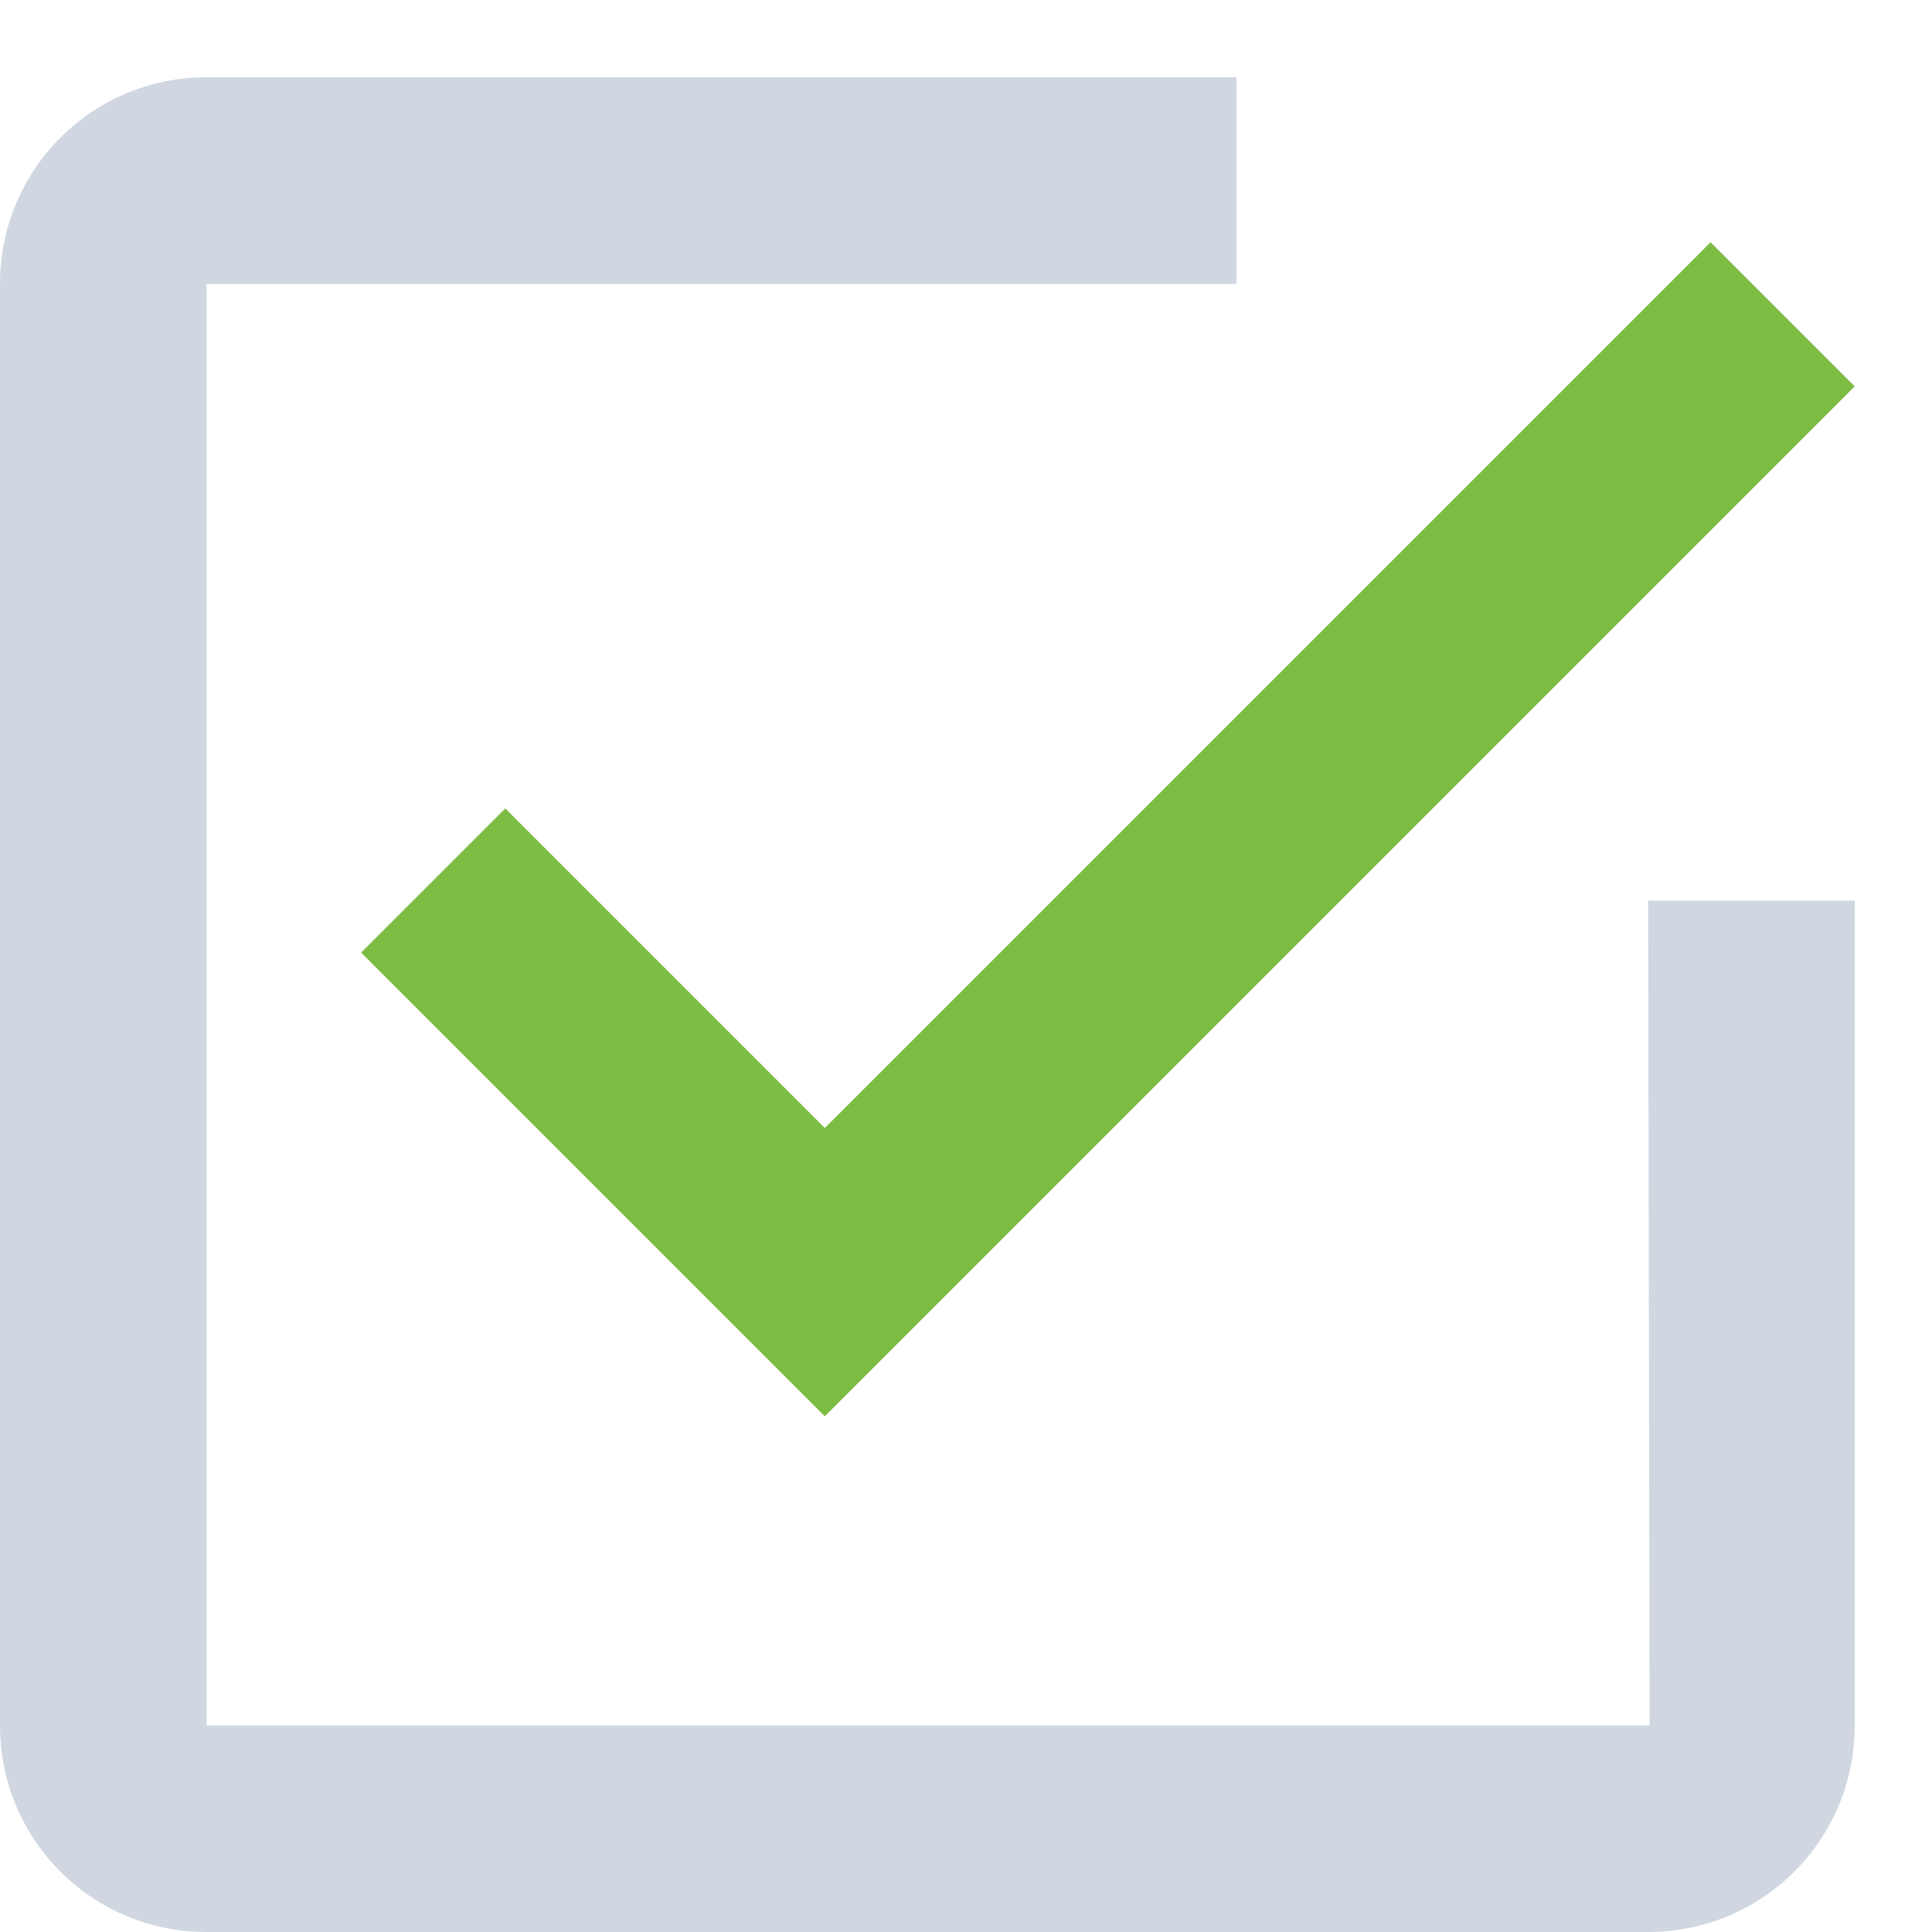
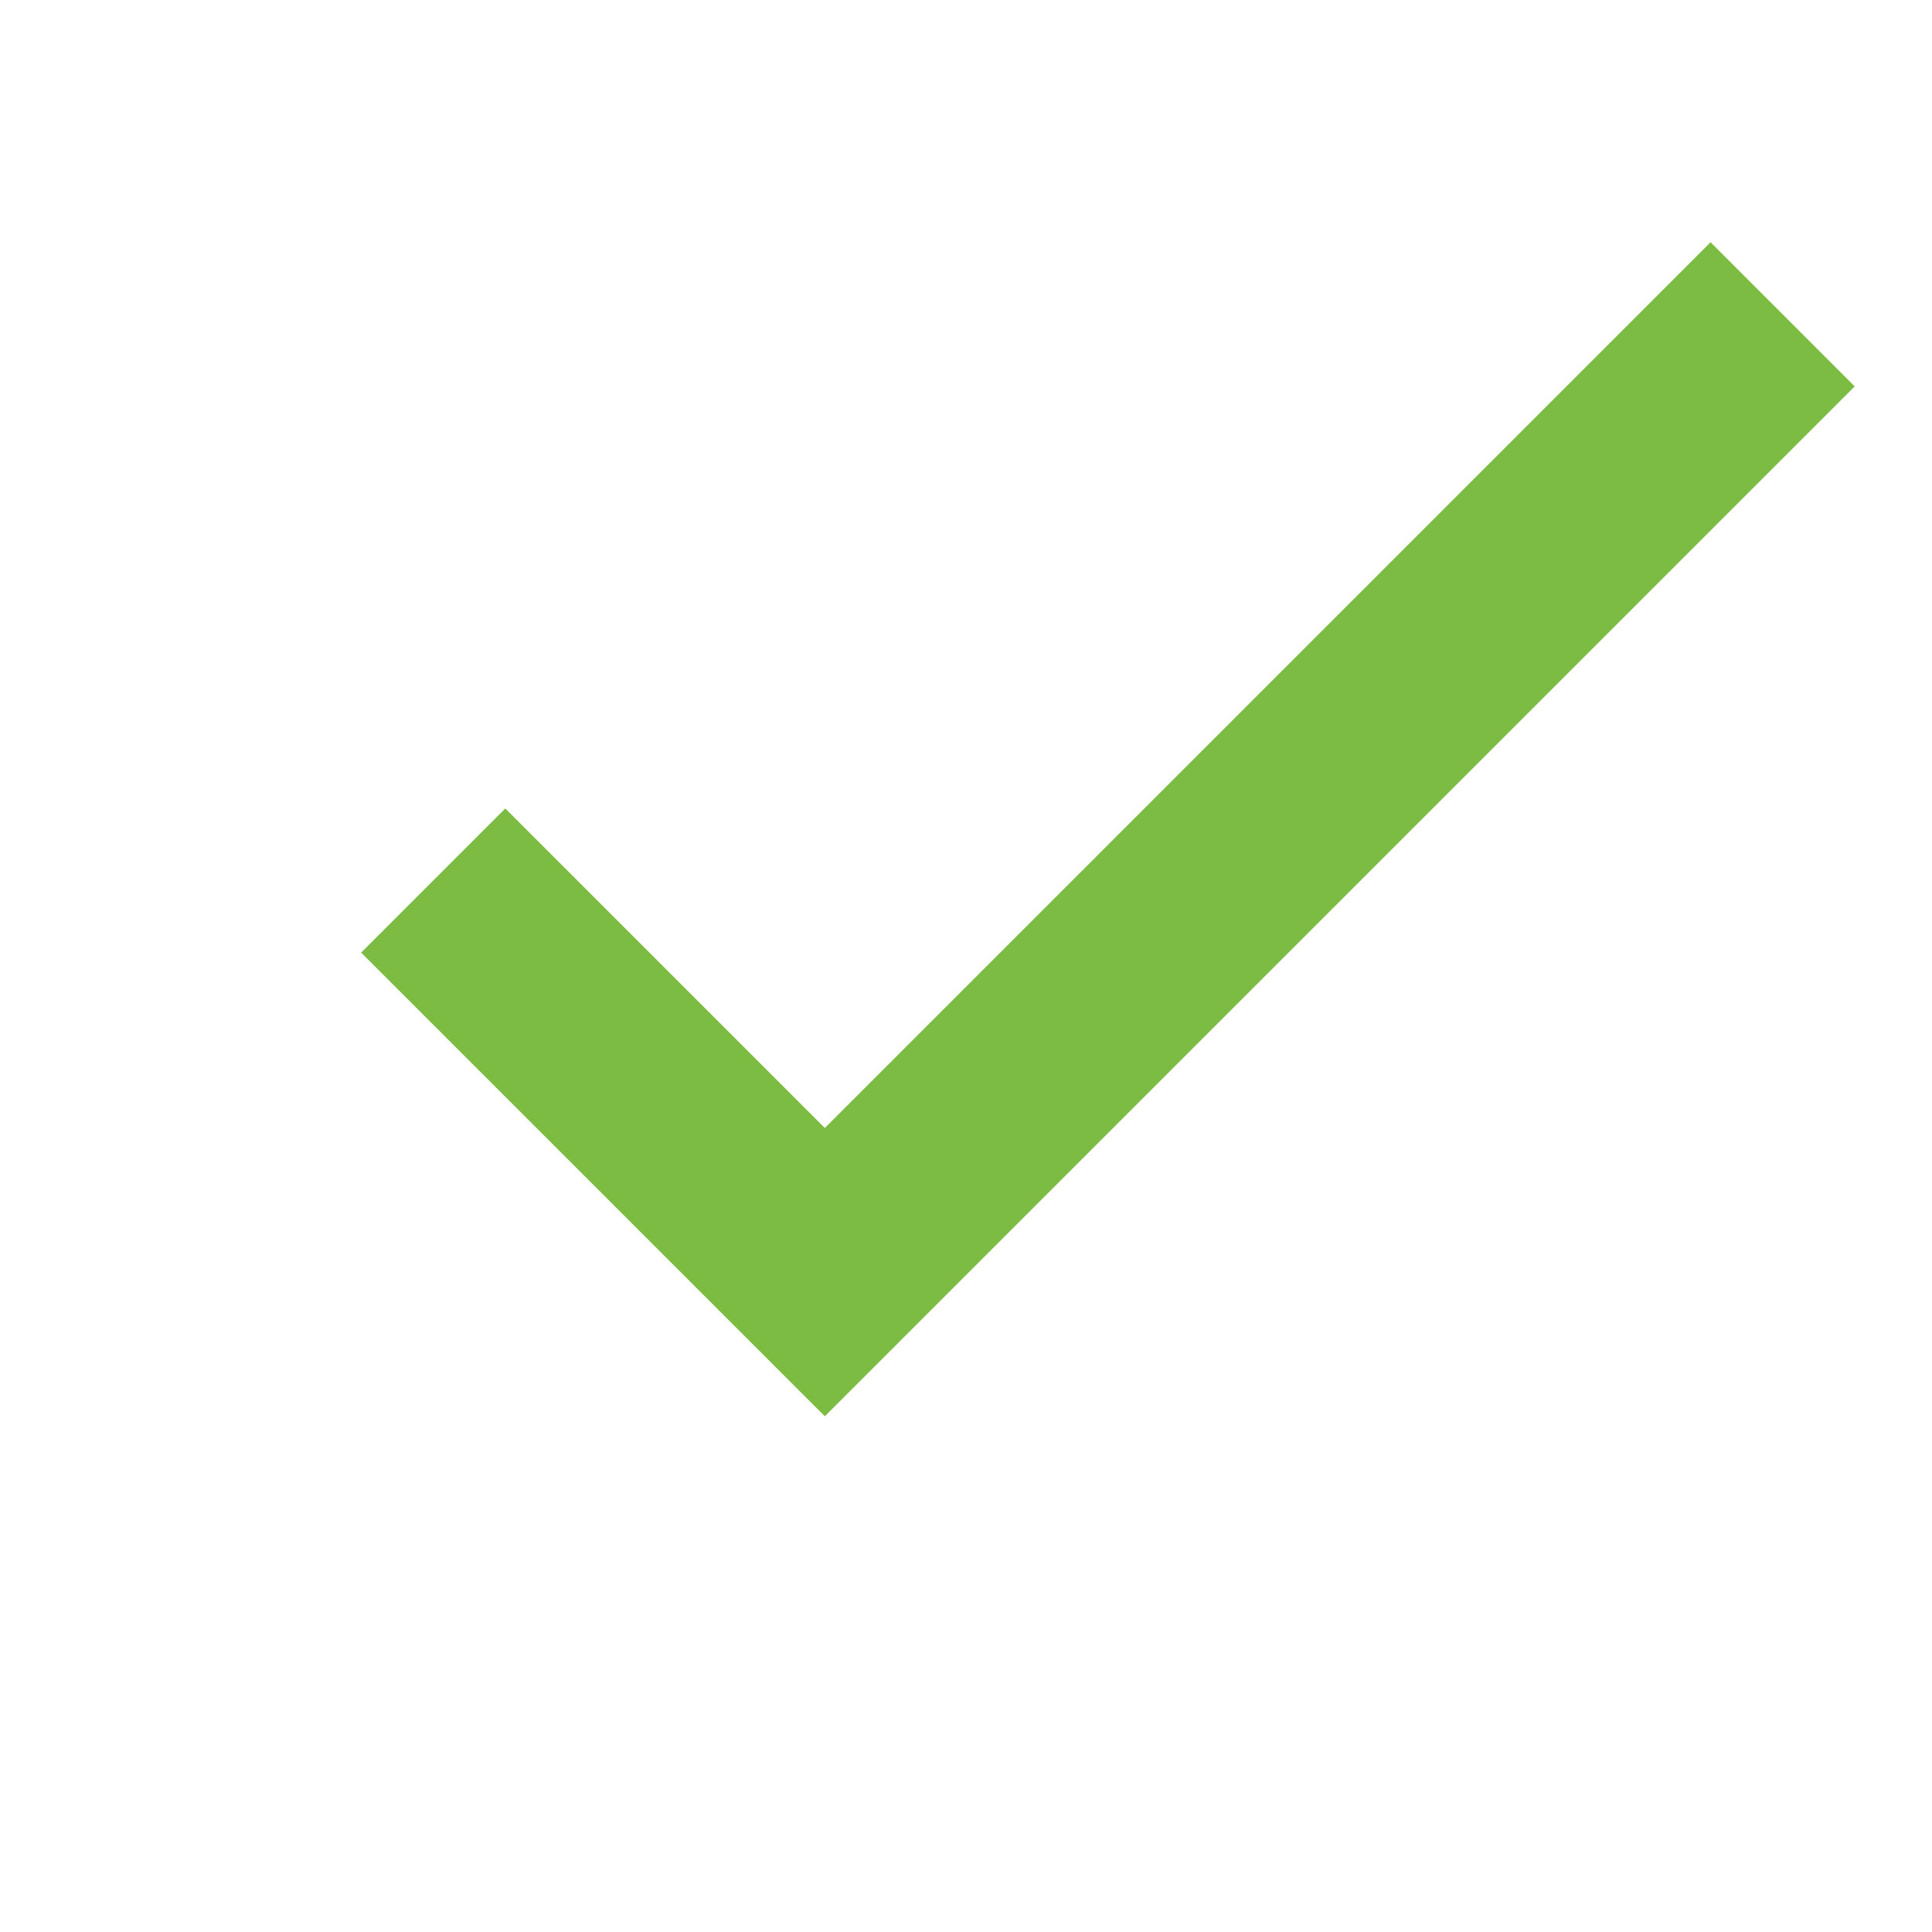
<svg xmlns="http://www.w3.org/2000/svg" xmlns:xlink="http://www.w3.org/1999/xlink" width="13" height="13" viewBox="0 0 13 13">
  <defs>
-     <path id="kscma" d="M237.1 1735.61h-9.71v-9.7h6.93v-1.39h-6.93c-.77 0-1.39.62-1.39 1.39v9.7c0 .77.62 1.39 1.39 1.39h9.7c.77 0 1.39-.62 1.39-1.39v-5.55h-1.39z" />
    <path id="kscmb" d="M229.4 1729.44l-.97.97 3.12 3.12 6.93-6.93-.97-.97-5.96 5.96z" />
  </defs>
  <g>
    <g transform="translate(-226 -1724)">
      <use fill="#d0d7e1" xlink:href="#kscma" />
    </g>
    <g transform="translate(-226 -1724)">
      <use fill="#7dbc42" xlink:href="#kscmb" />
    </g>
  </g>
</svg>